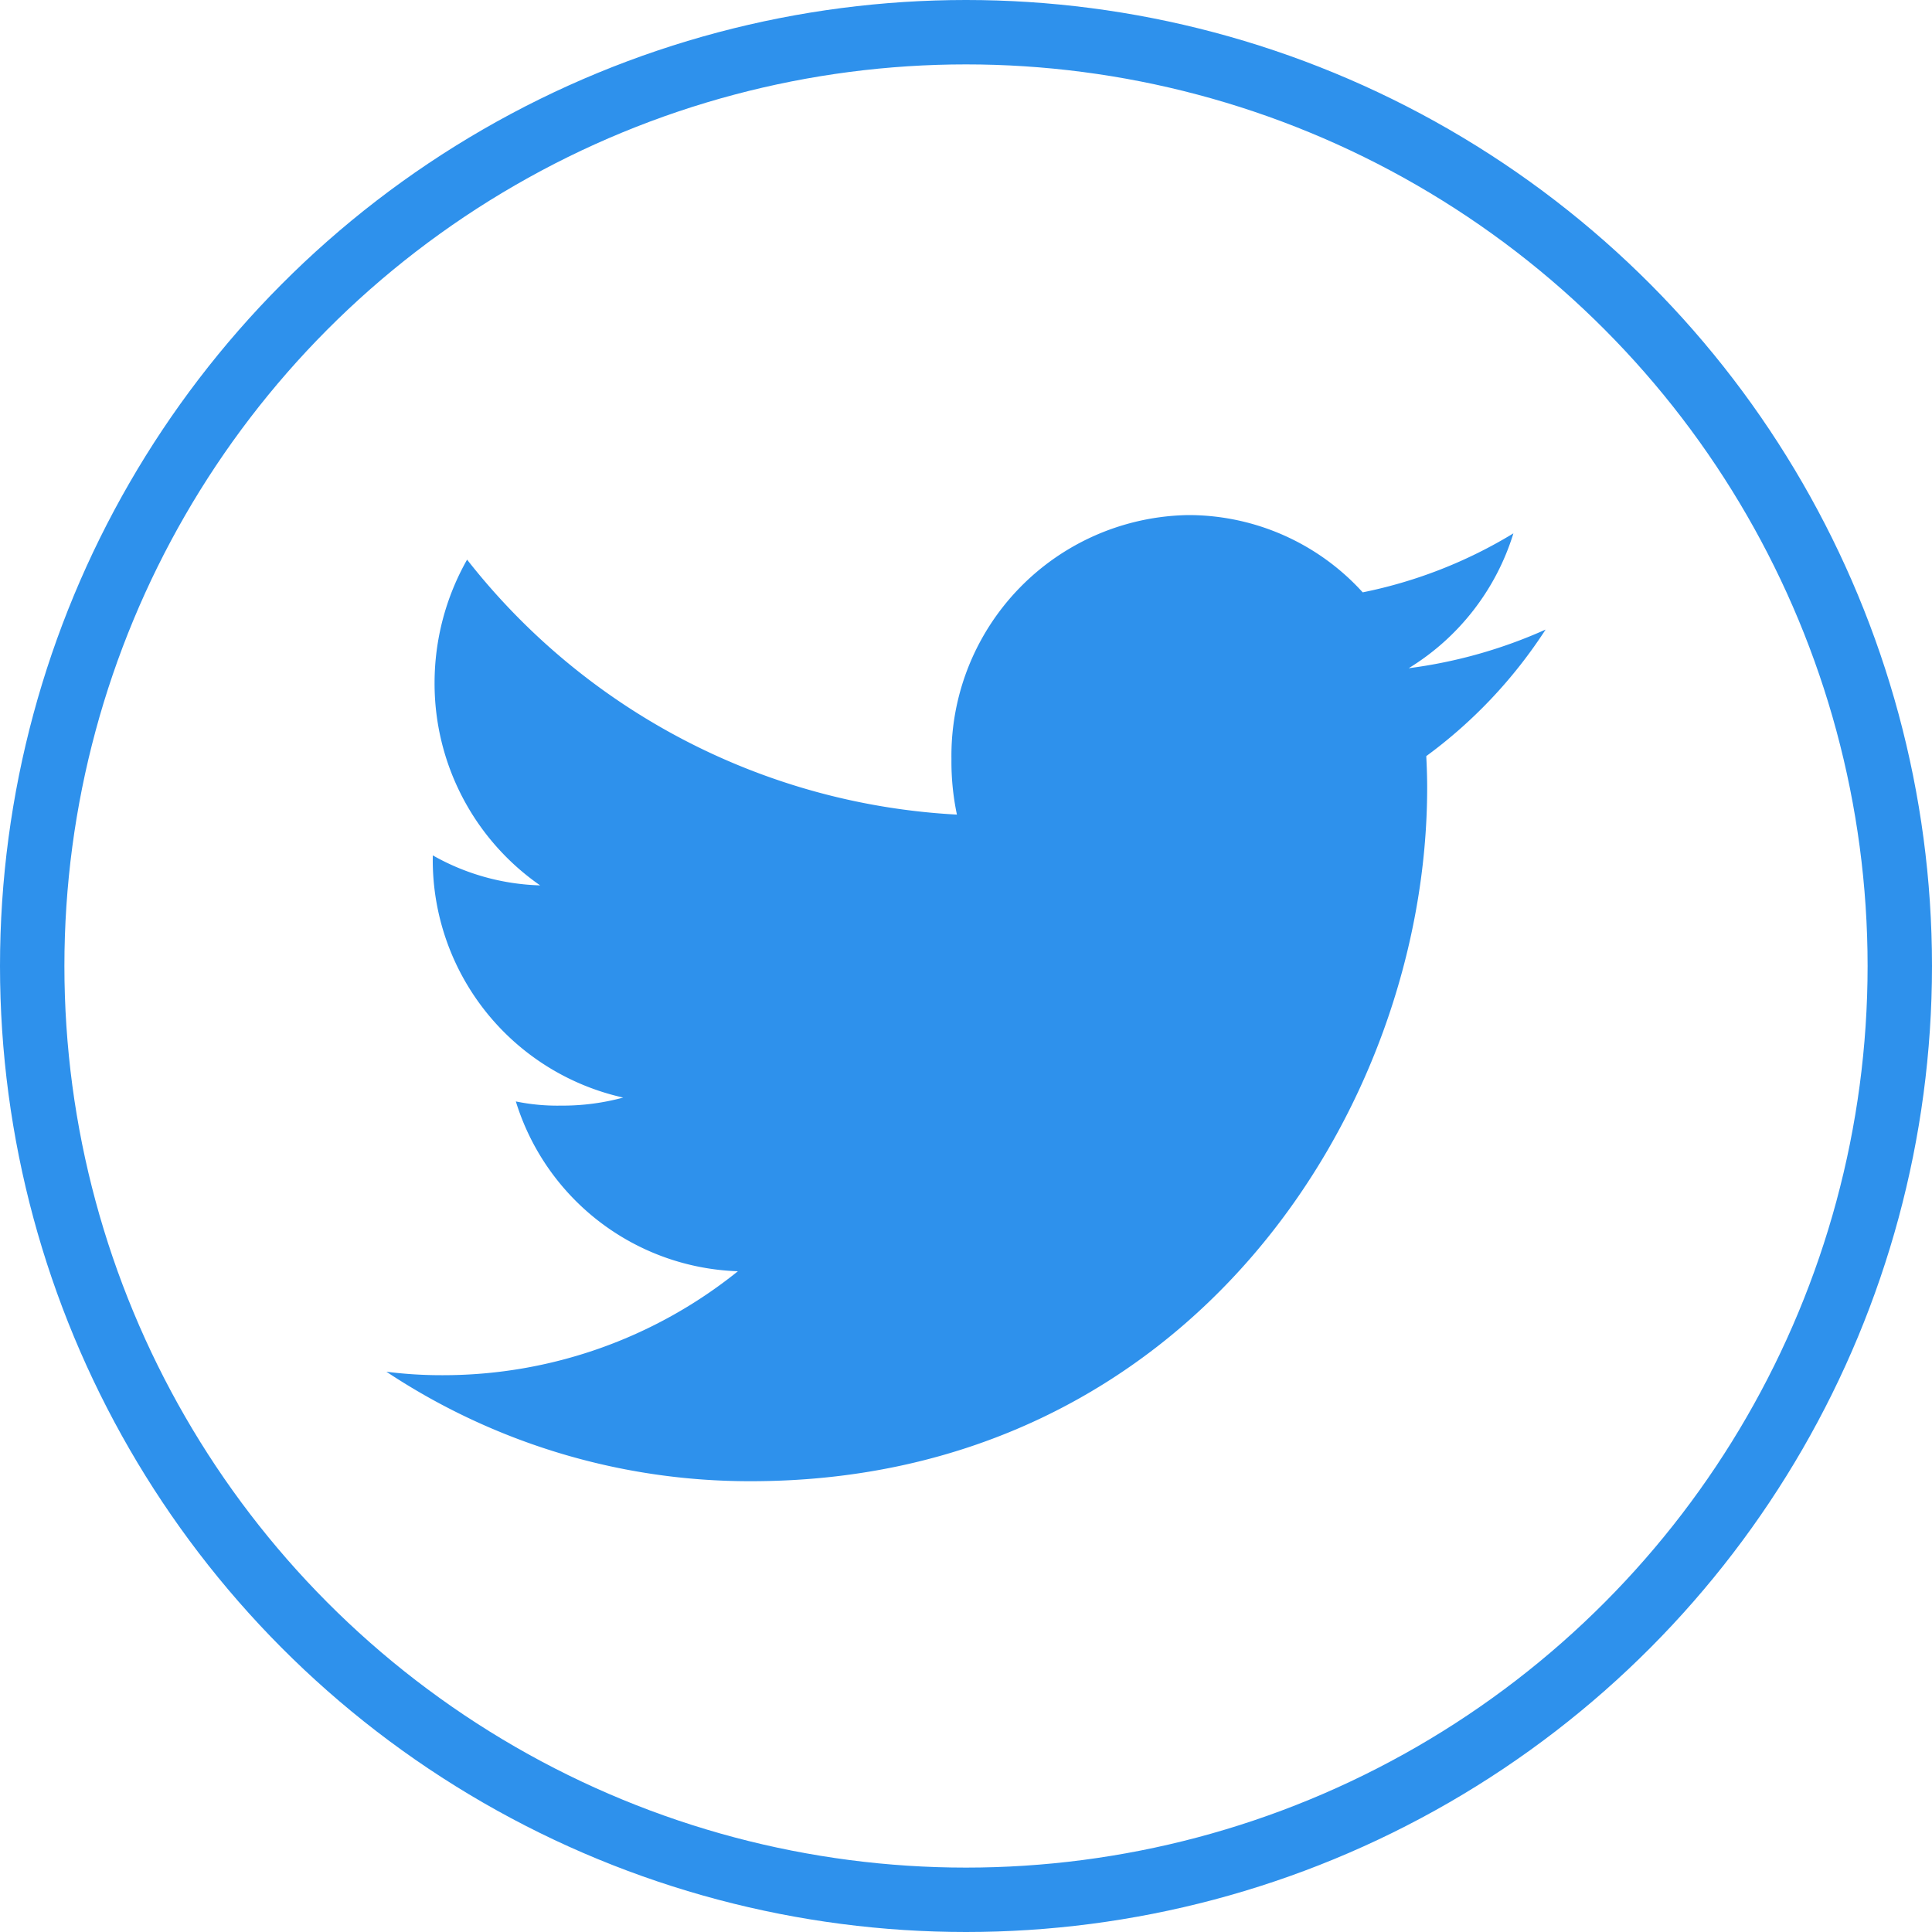
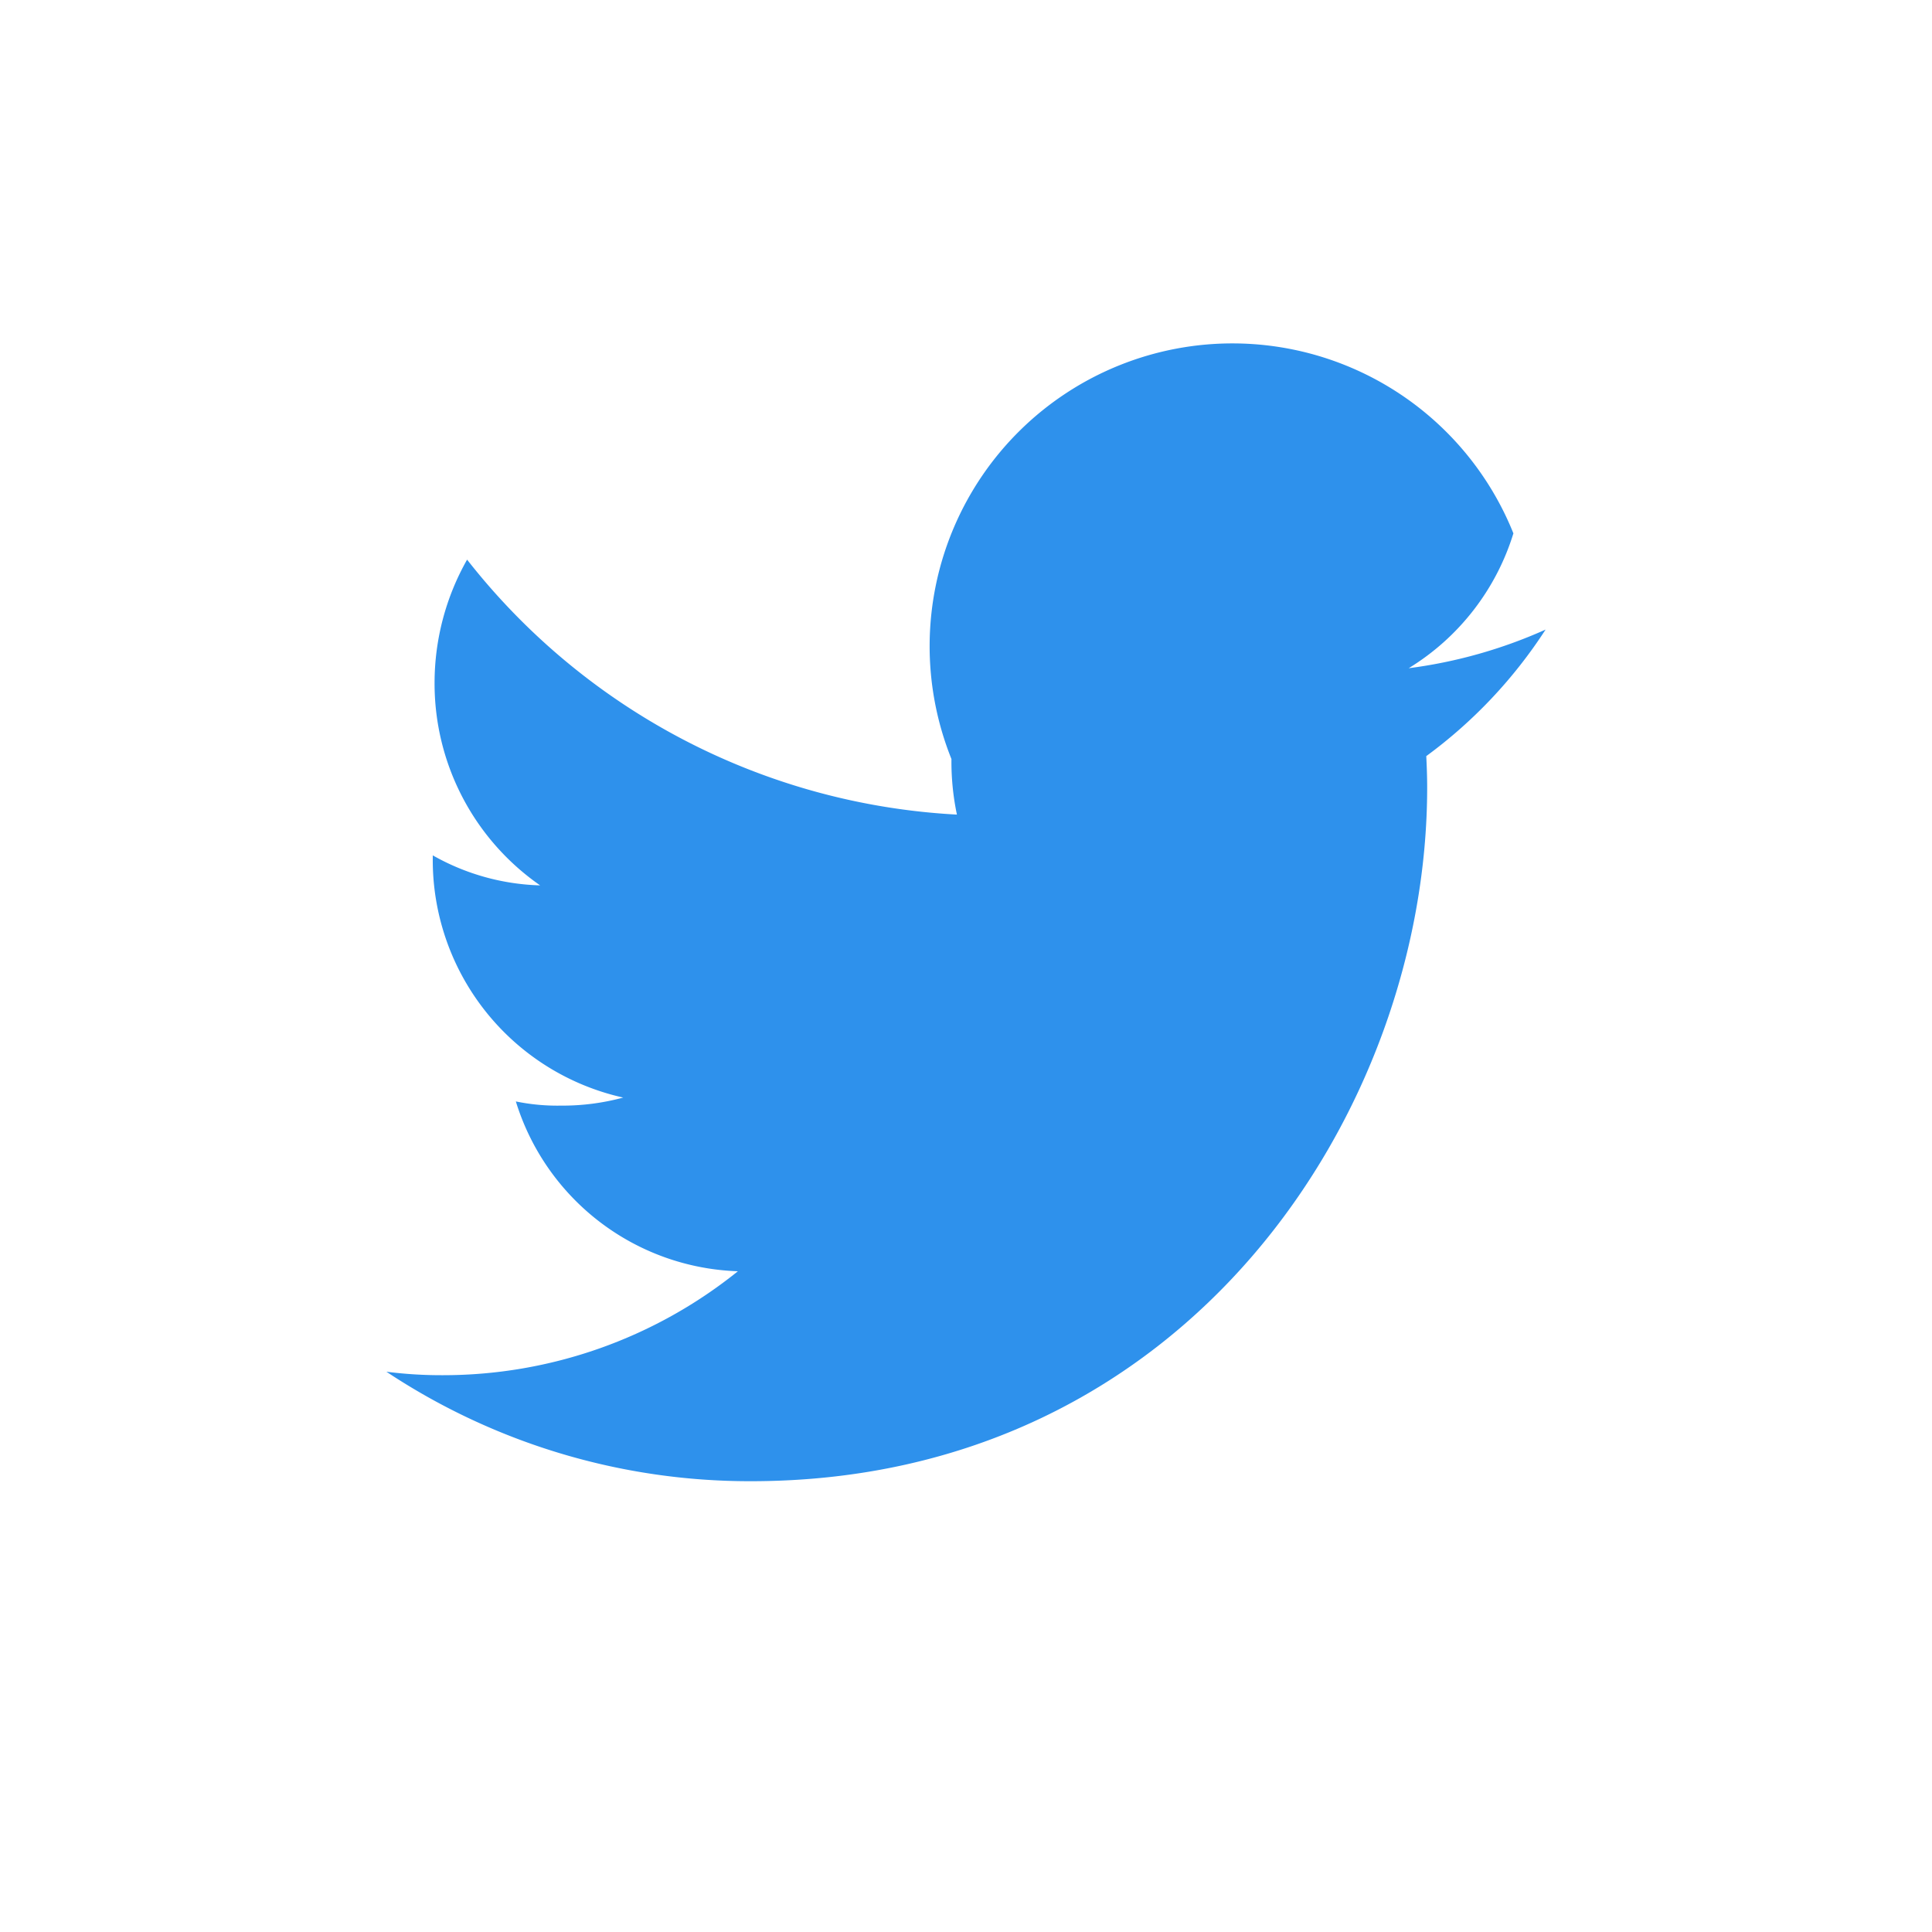
<svg xmlns="http://www.w3.org/2000/svg" id="tw" width="30" height="30" viewBox="0 0 30 30">
  <g id="twitter" transform="translate(6 8)">
-     <path id="Shape" d="M18,1.776a7.544,7.544,0,0,1-2.126.6A3.748,3.748,0,0,0,17.5.282a7.263,7.263,0,0,1-2.34.916,3.655,3.655,0,0,0-2.7-1.2A3.737,3.737,0,0,0,8.774,3.786a3.993,3.993,0,0,0,.085.863A10.361,10.361,0,0,1,1.253.69,3.885,3.885,0,0,0,.748,2.6,3.817,3.817,0,0,0,2.387,5.748,3.575,3.575,0,0,1,.72,5.282v.042A3.78,3.78,0,0,0,3.677,9.043a3.6,3.6,0,0,1-.967.125,3.184,3.184,0,0,1-.7-.065,3.739,3.739,0,0,0,3.448,2.637A7.3,7.3,0,0,1,.883,13.354,6.737,6.737,0,0,1,0,13.3,10.2,10.2,0,0,0,5.661,15c6.791,0,10.5-5.769,10.5-10.77,0-.167-.006-.329-.014-.489A7.469,7.469,0,0,0,18,1.776Z" fill="#2e91ec" />
+     <path id="Shape" d="M18,1.776a7.544,7.544,0,0,1-2.126.6A3.748,3.748,0,0,0,17.5.282A3.737,3.737,0,0,0,8.774,3.786a3.993,3.993,0,0,0,.085.863A10.361,10.361,0,0,1,1.253.69,3.885,3.885,0,0,0,.748,2.6,3.817,3.817,0,0,0,2.387,5.748,3.575,3.575,0,0,1,.72,5.282v.042A3.78,3.78,0,0,0,3.677,9.043a3.6,3.6,0,0,1-.967.125,3.184,3.184,0,0,1-.7-.065,3.739,3.739,0,0,0,3.448,2.637A7.3,7.3,0,0,1,.883,13.354,6.737,6.737,0,0,1,0,13.3,10.2,10.2,0,0,0,5.661,15c6.791,0,10.5-5.769,10.5-10.77,0-.167-.006-.329-.014-.489A7.469,7.469,0,0,0,18,1.776Z" fill="#2e91ec" />
  </g>
  <g id="Ellipse_928" data-name="Ellipse 928" fill="none" stroke="#2e91ec" stroke-width="1">
    <circle cx="15" cy="15" r="15" stroke="none" />
-     <circle cx="15" cy="15" r="14.5" fill="none" />
  </g>
</svg>